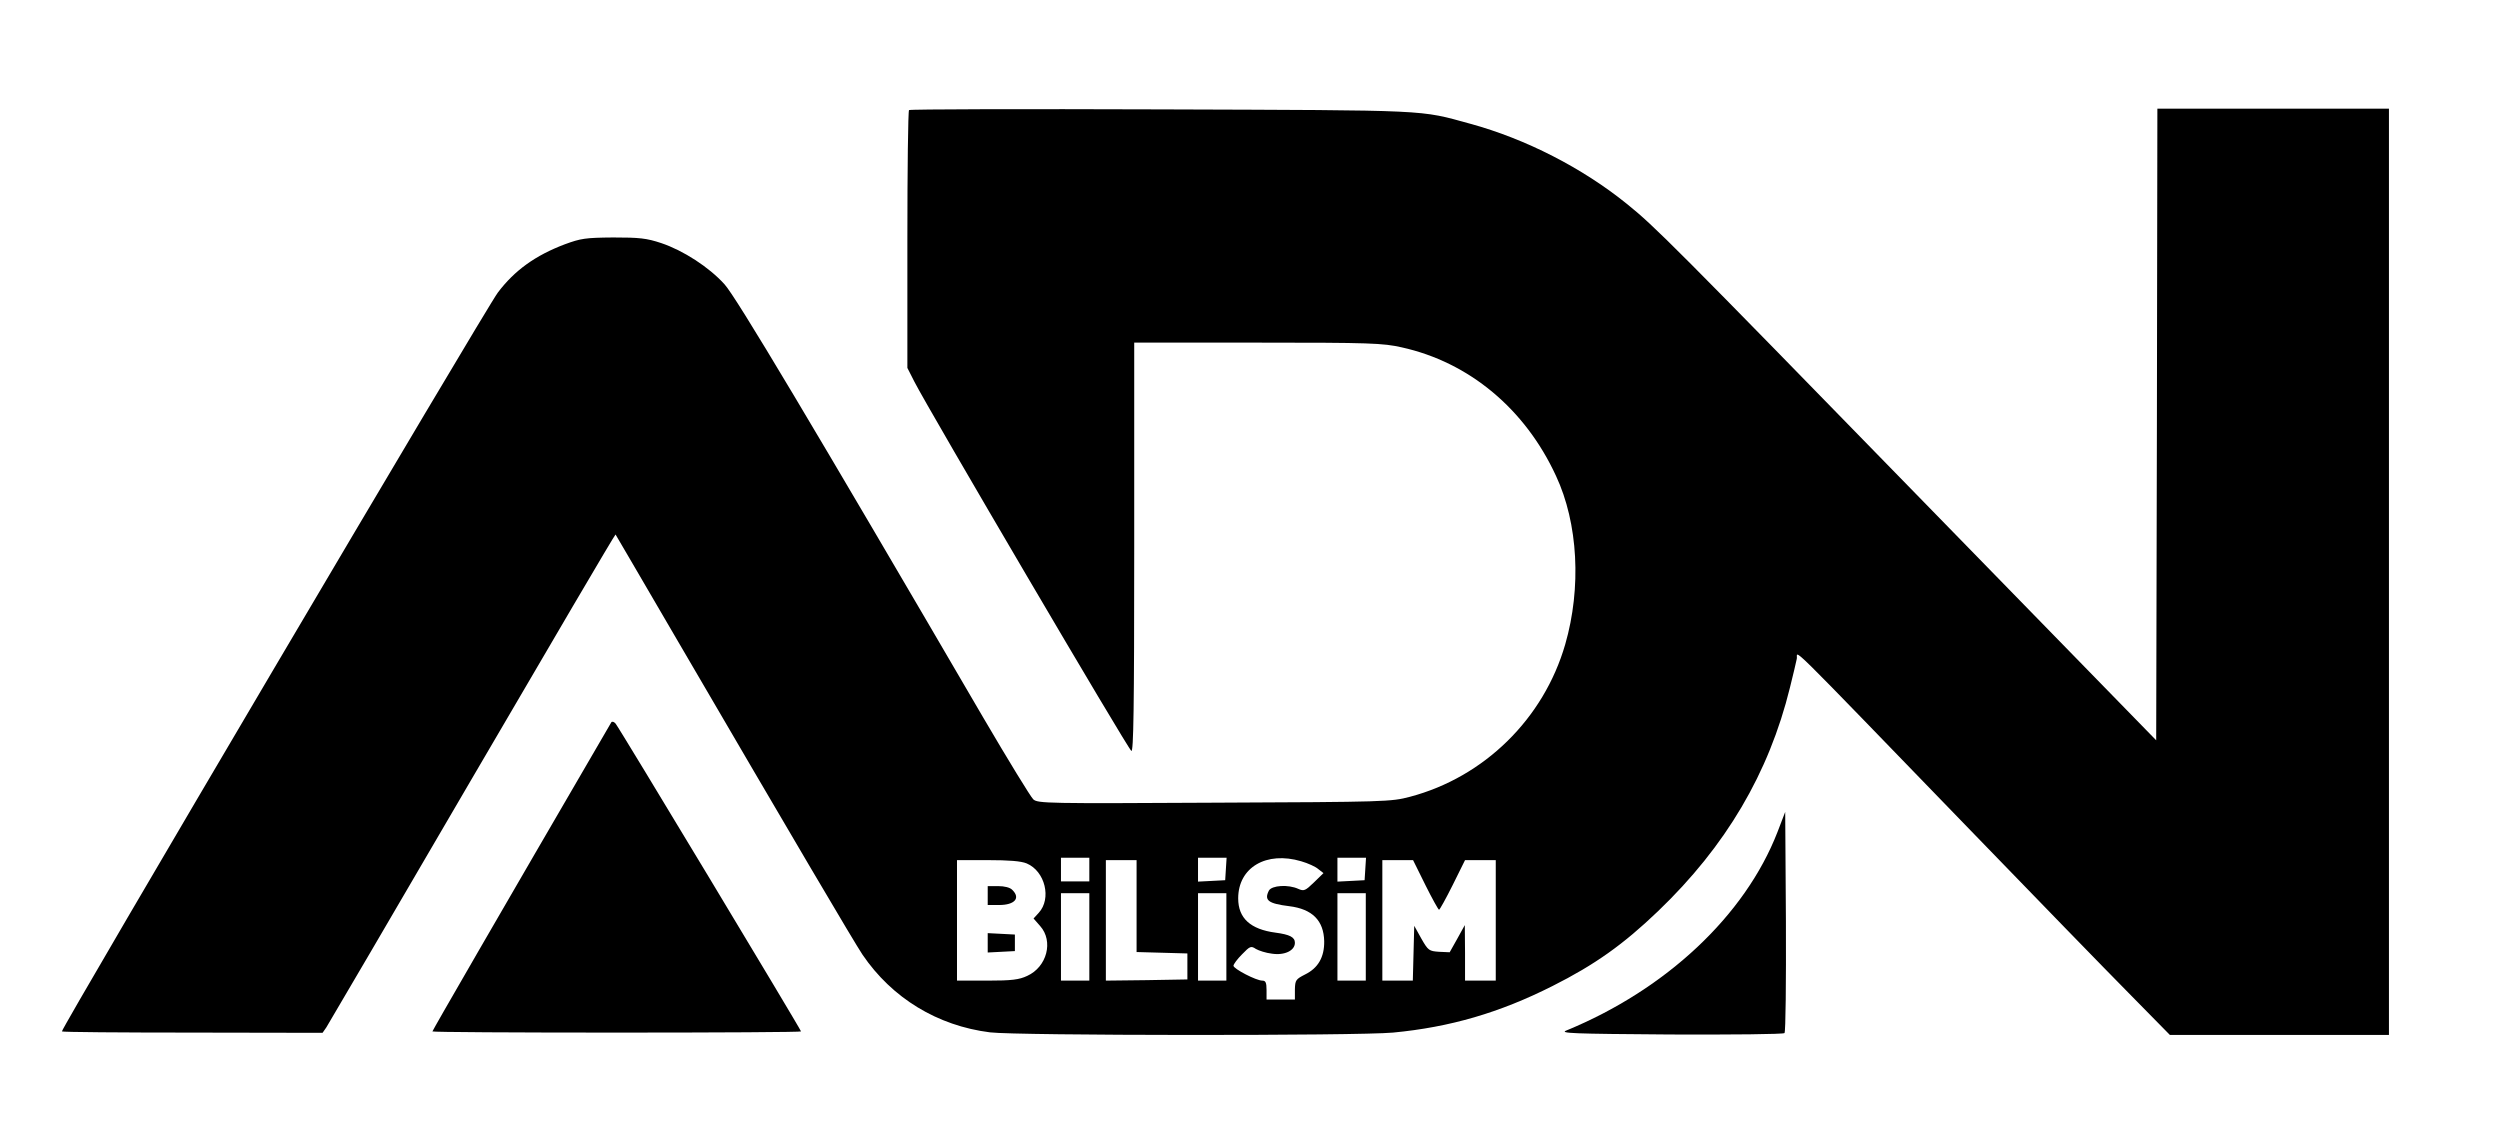
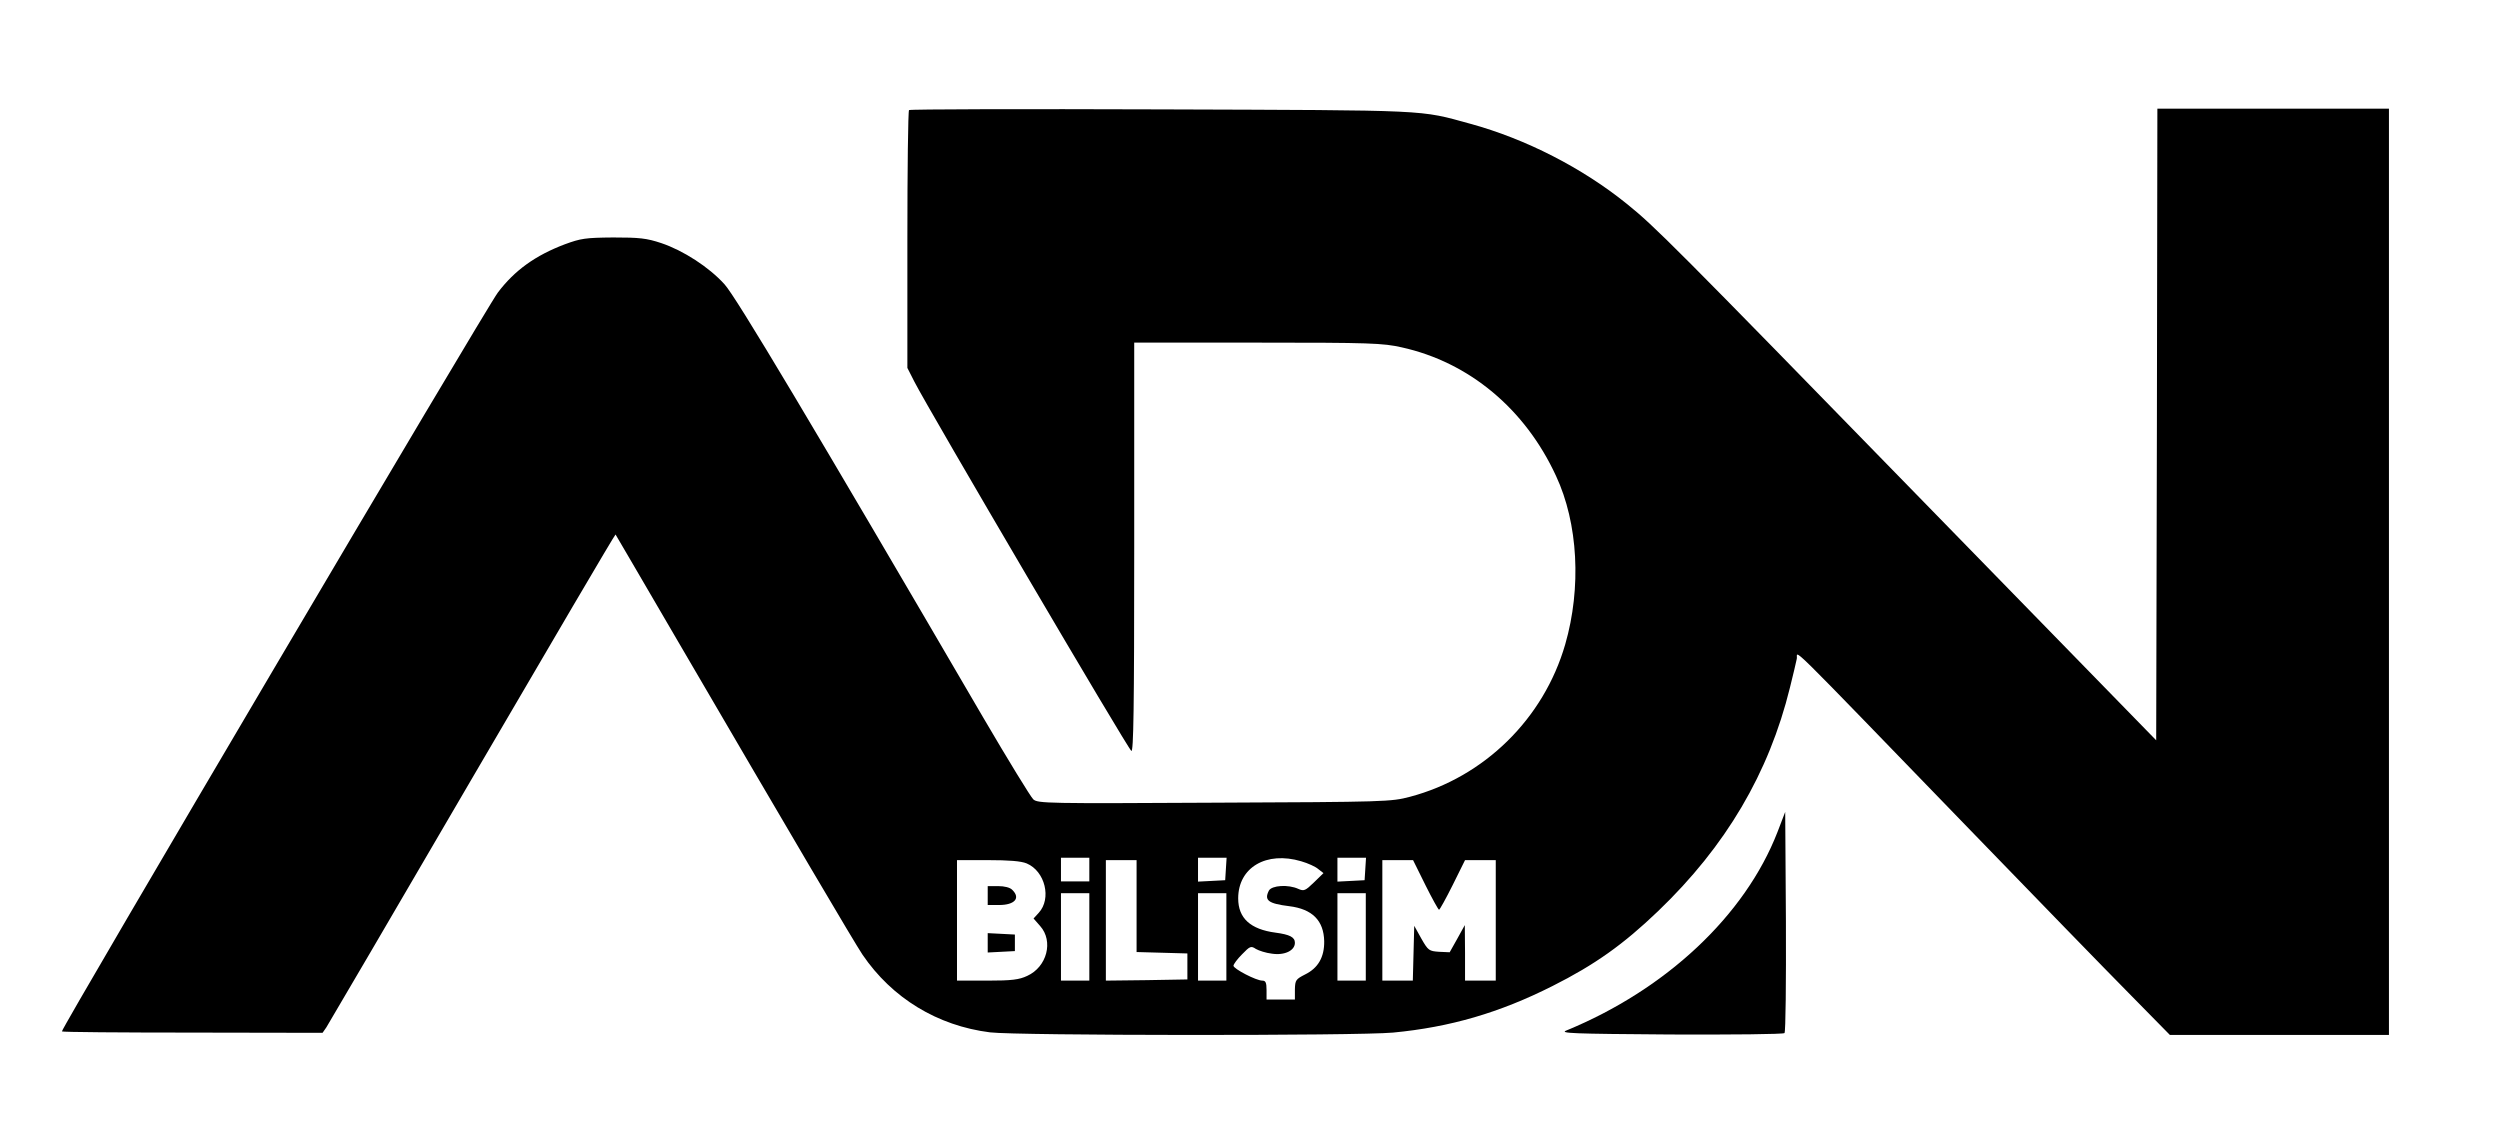
<svg xmlns="http://www.w3.org/2000/svg" version="1.0" width="1058pt" height="483pt" viewBox="0 0 1058 483" preserveAspectRatio="xMidYMid meet">
  <g transform="translate(0,483) scale(0.1,-0.1)" fill="#000000" stroke="none">
    <path d="M3847 4364 c-4 -4 -7 -251 -7 -549 l0 -542 30 -59 c63 -123 906 -1558 918 -1562 9 -3 12 174 12 862 l0 866 523 0 c477 0 529 -2 609 -20 285 -63 522 -260 653 -544 94 -201 108 -474 39 -713 -91 -315 -343 -562 -657 -645 -80 -21 -100 -22 -828 -25 -707 -4 -747 -3 -766 14 -11 10 -107 167 -213 348 -723 1239 -1046 1780 -1094 1832 -66 73 -175 143 -267 174 -63 21 -93 24 -204 24 -118 -1 -137 -4 -205 -29 -124 -47 -212 -110 -283 -204 -49 -64 -1852 -3120 -1845 -3127 2 -3 251 -5 554 -5 l549 -1 16 23 c8 13 287 488 618 1056 332 568 604 1032 606 1030 1 -2 114 -194 250 -428 506 -867 759 -1296 795 -1350 125 -184 317 -301 540 -329 112 -14 1556 -15 1705 -1 242 23 451 84 675 197 179 90 300 176 447 317 287 275 469 584 558 946 13 52 26 107 29 122 7 30 -80 116 736 -727 271 -280 572 -590 668 -687 l175 -178 463 0 464 0 0 1960 0 1960 -490 0 -490 0 -2 -1336 -3 -1337 -984 1009 c-1069 1097 -1137 1165 -1256 1261 -188 152 -428 275 -662 339 -219 60 -157 57 -1308 61 -584 2 -1064 1 -1068 -3z m763 -3214 l0 -50 -60 0 -60 0 0 50 0 50 60 0 60 0 0 -50z m578 3 l-3 -48 -57 -3 -58 -3 0 51 0 50 61 0 60 0 -3 -47z m319 32 c28 -8 61 -23 72 -33 l22 -17 -40 -39 c-37 -36 -43 -38 -66 -28 -43 20 -113 15 -125 -7 -21 -41 -3 -55 86 -66 98 -12 146 -61 148 -148 1 -68 -26 -114 -81 -141 -39 -20 -42 -24 -43 -63 l0 -43 -60 0 -60 0 0 40 c0 32 -4 40 -18 40 -26 0 -122 50 -122 63 0 6 16 28 36 48 34 35 38 37 59 23 12 -7 42 -17 68 -20 53 -8 97 13 97 46 0 24 -22 35 -82 43 -106 14 -158 61 -158 145 0 131 119 201 267 157z m271 -32 l-3 -48 -57 -3 -58 -3 0 51 0 50 61 0 60 0 -3 -47z m-1433 23 c78 -33 106 -149 51 -209 l-22 -24 28 -32 c57 -64 29 -173 -55 -211 -34 -16 -65 -20 -169 -20 l-128 0 0 255 0 255 130 0 c90 0 141 -4 165 -14z m465 -181 l0 -194 108 -3 107 -3 0 -55 0 -55 -172 -3 -173 -2 0 255 0 255 65 0 65 0 0 -195z m1222 90 c29 -58 55 -105 58 -105 3 0 29 47 58 105 l52 105 65 0 65 0 0 -255 0 -255 -65 0 -65 0 0 118 -1 117 -32 -58 -32 -57 -45 2 c-42 3 -46 5 -75 56 l-30 54 -3 -116 -3 -116 -64 0 -65 0 0 255 0 255 65 0 65 0 52 -105z m-1422 -220 l0 -185 -60 0 -60 0 0 185 0 185 60 0 60 0 0 -185z m580 0 l0 -185 -60 0 -60 0 0 185 0 185 60 0 60 0 0 -185z m590 0 l0 -185 -60 0 -60 0 0 185 0 185 60 0 60 0 0 -185z" />
    <path d="M4180 1040 l0 -40 48 0 c66 0 92 29 56 64 -9 10 -33 16 -60 16 l-44 0 0 -40z" />
    <path d="M4180 840 l0 -41 58 3 57 3 0 35 0 35 -57 3 -58 3 0 -41z" />
-     <path d="M2587 1773 c-485 -833 -757 -1304 -757 -1308 0 -3 351 -5 780 -5 429 0 780 2 780 5 0 7 -772 1289 -785 1303 -7 8 -15 10 -18 5z" />
    <path d="M7522 1308 c-137 -352 -470 -665 -893 -839 -30 -12 21 -14 440 -17 261 -1 478 1 483 6 5 5 7 217 6 472 l-3 464 -33 -86z" />
  </g>
</svg>